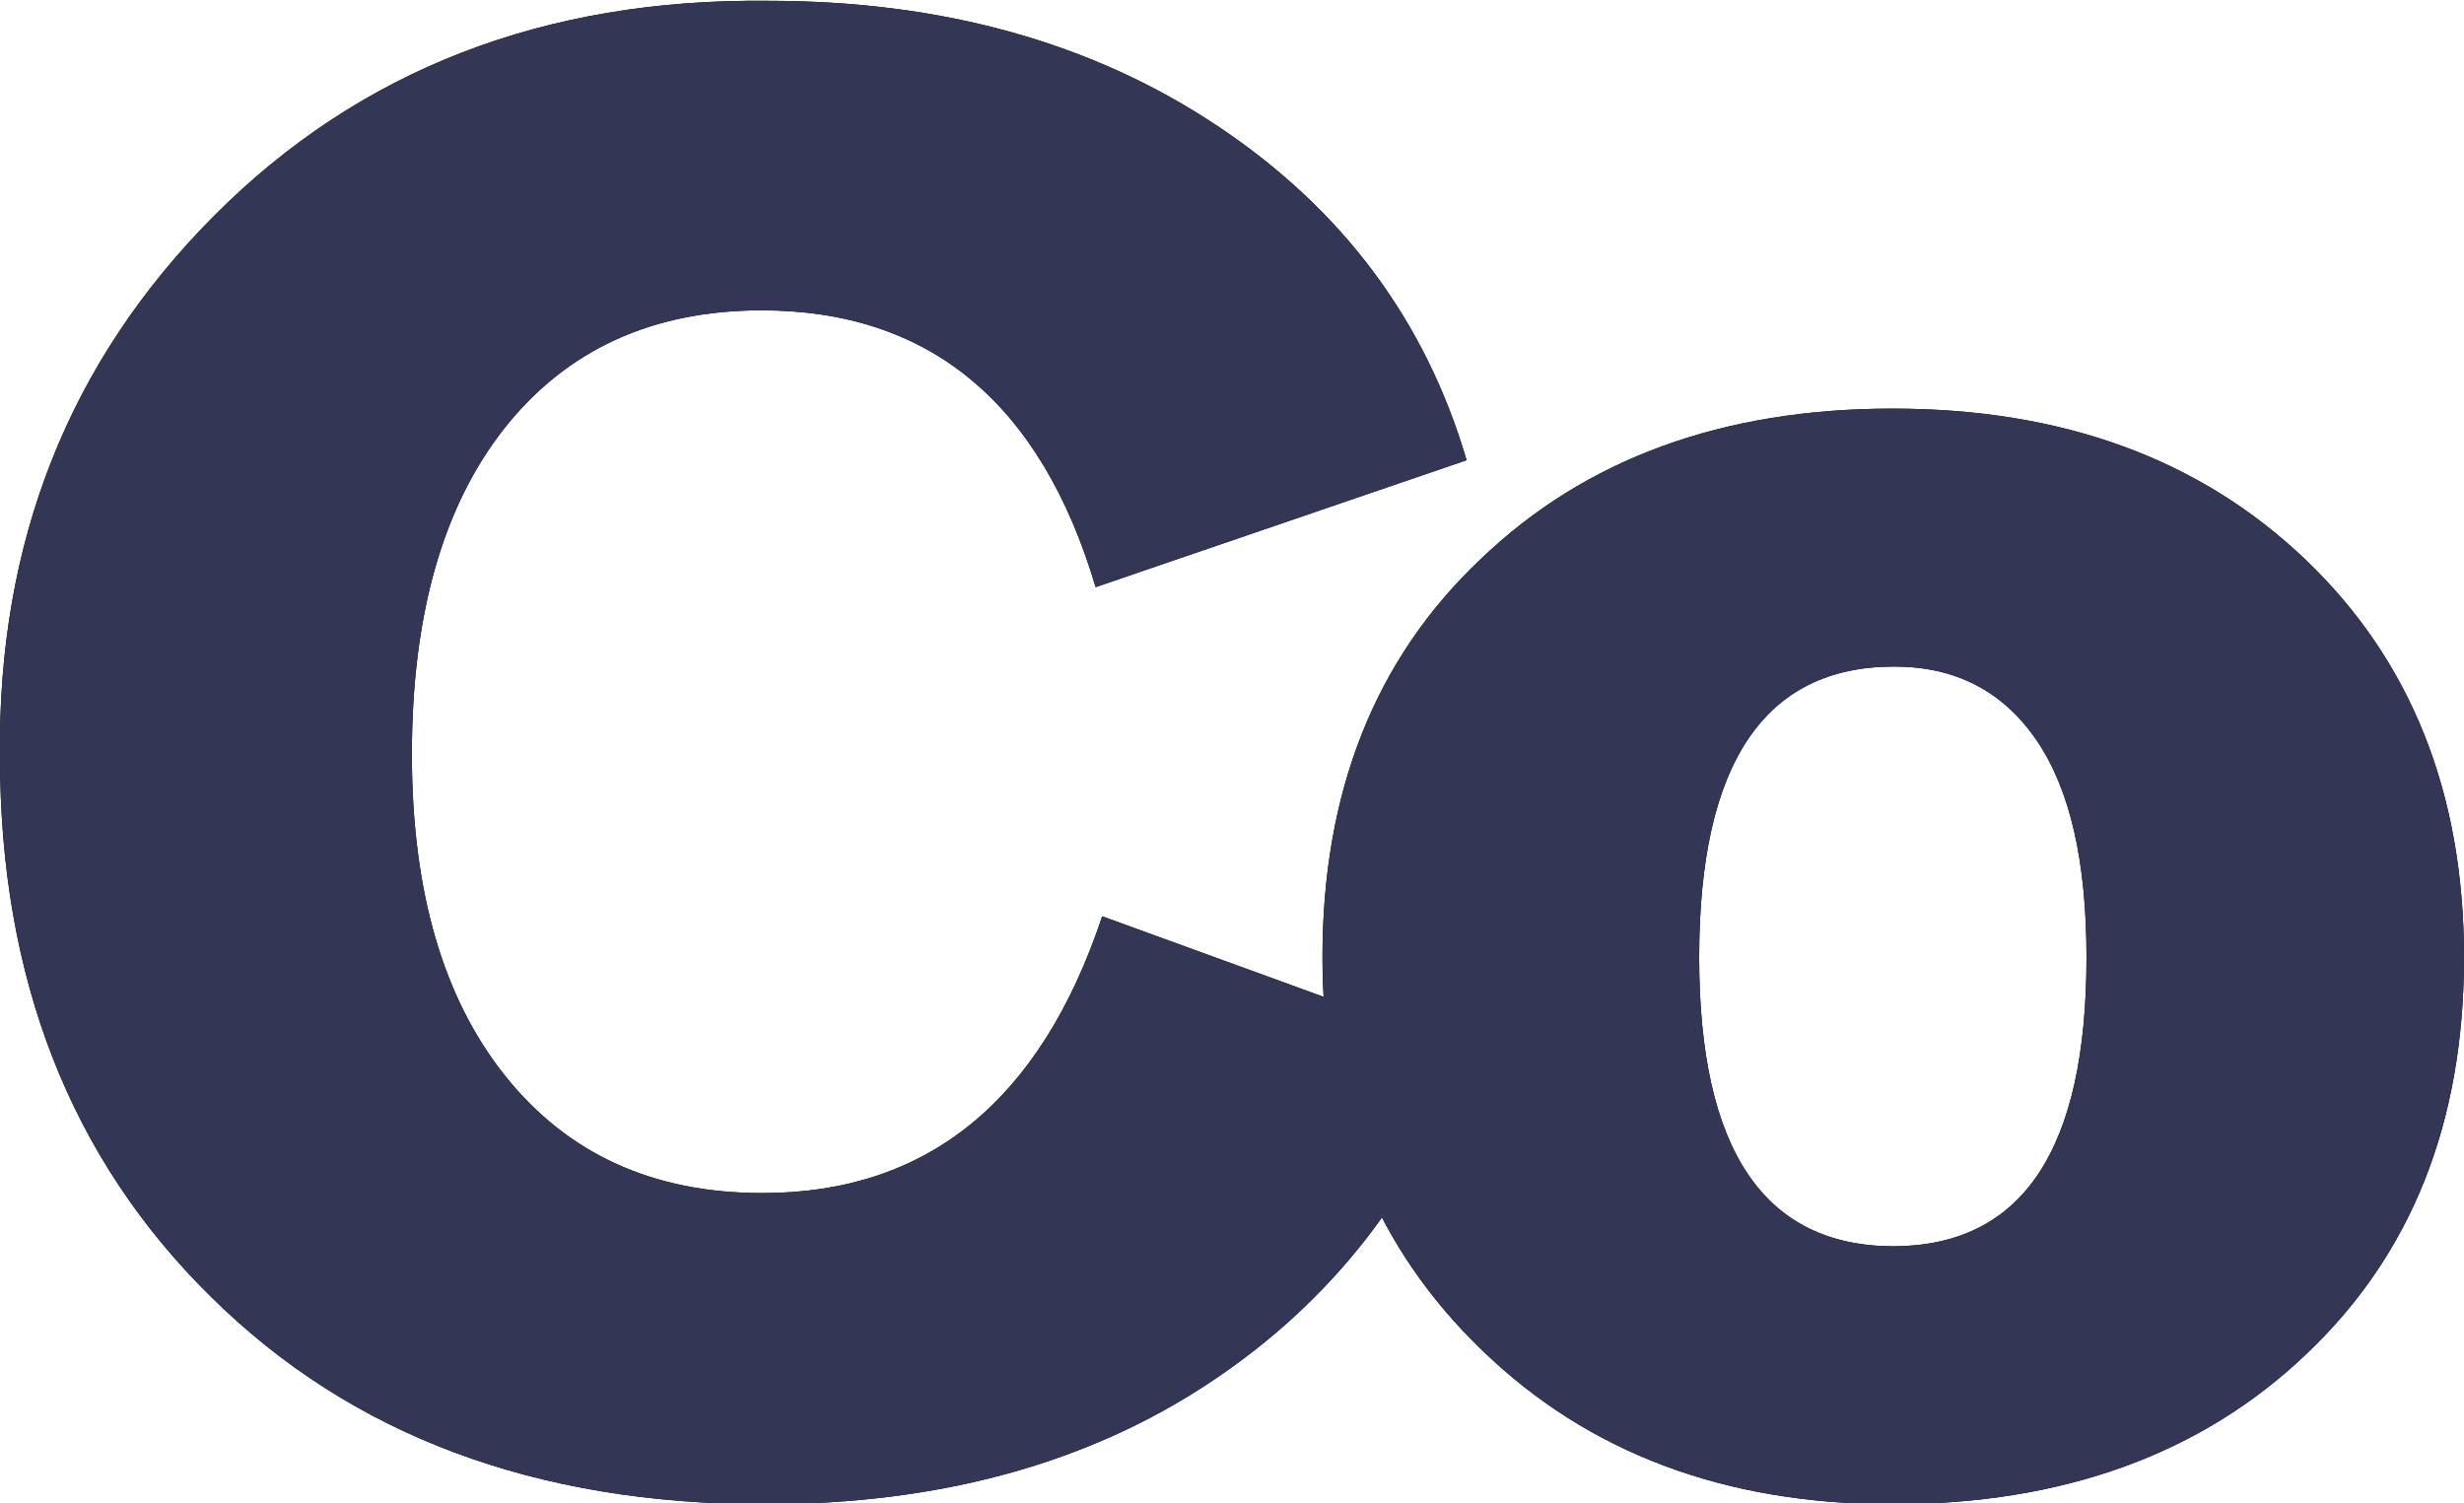
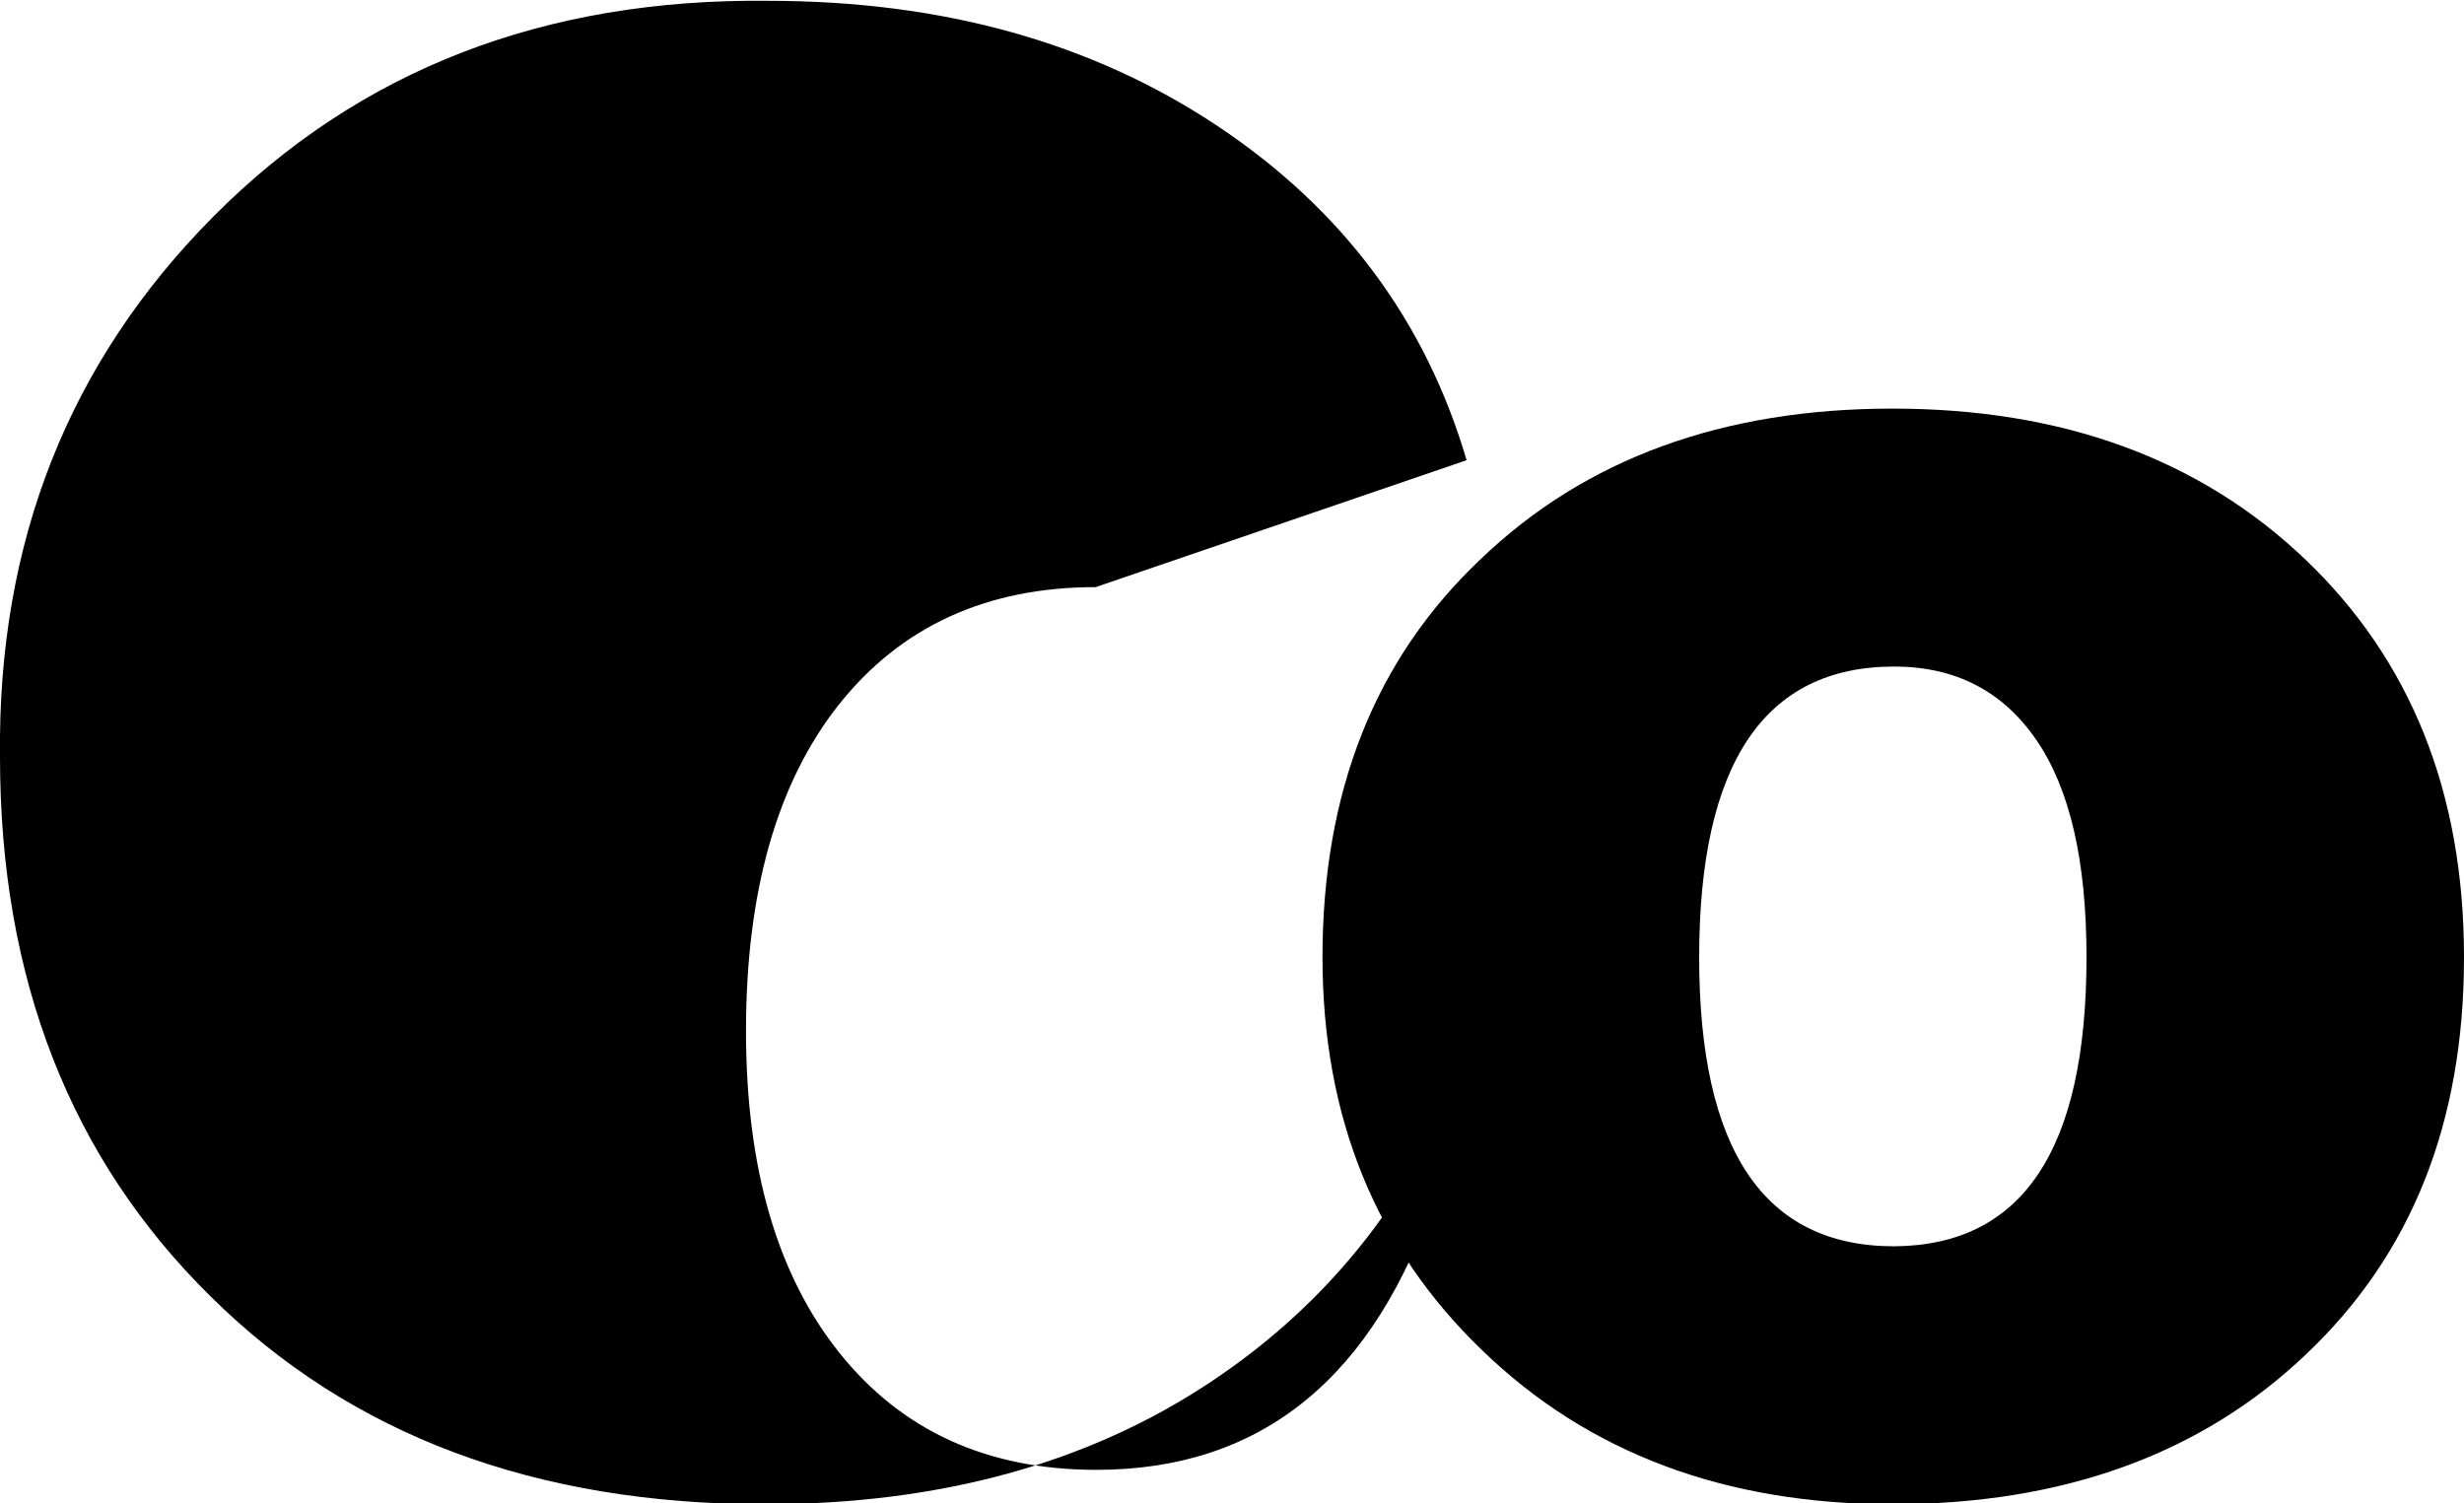
<svg xmlns="http://www.w3.org/2000/svg" version="1.1" id="Livello_1" x="0px" y="0px" viewBox="-132.6 166.8 300.9 183.6" style="enable-background:new -132.6 166.8 300.9 183.6;" xml:space="preserve">
  <style type="text/css"> .st0{fill:#333755;} </style>
  <g id="XMLID_1_">
    <g id="XMLID_197_">
-       <path id="XMLID_214_" d="M-132.6,259.2c-0.3-26.2,8.4-48.2,26.1-66c17.8-17.9,40.4-26.6,67.7-26.3c21.3,0,39.6,5.1,54.9,15.3 C31.4,192.4,41.5,206,46.5,223L1.2,238.5c-6.7-22.5-20.3-33.8-40.8-33.8c-13.3,0-23.8,4.8-31.4,14.4c-7.5,9.5-11.3,22.8-11.3,39.8 c0,16.7,3.8,29.8,11.4,39.3c7.6,9.5,18,14.3,31.4,14.3c20.2,0,34-11.3,41.5-33.8L46.8,295c-6.2,17.2-16.7,30.7-31.6,40.6 s-33,14.9-54.4,14.9c-28,0-50.5-8.4-67.6-25.3C-124,308.3-132.6,286.3-132.6,259.2z" />
+       <path id="XMLID_214_" d="M-132.6,259.2c-0.3-26.2,8.4-48.2,26.1-66c17.8-17.9,40.4-26.6,67.7-26.3c21.3,0,39.6,5.1,54.9,15.3 C31.4,192.4,41.5,206,46.5,223L1.2,238.5c-13.3,0-23.8,4.8-31.4,14.4c-7.5,9.5-11.3,22.8-11.3,39.8 c0,16.7,3.8,29.8,11.4,39.3c7.6,9.5,18,14.3,31.4,14.3c20.2,0,34-11.3,41.5-33.8L46.8,295c-6.2,17.2-16.7,30.7-31.6,40.6 s-33,14.9-54.4,14.9c-28,0-50.5-8.4-67.6-25.3C-124,308.3-132.6,286.3-132.6,259.2z" />
      <path id="XMLID_211_" d="M28.9,283.7c0-20.2,6.4-36.4,19.3-48.6c12.8-12.3,29.6-18.4,50.3-18.4s37.5,6.1,50.4,18.4 c12.9,12.3,19.4,28.5,19.4,48.6c0,20.2-6.4,36.3-19.3,48.5c-12.8,12.2-29.7,18.3-50.5,18.3c-20.5,0-37.2-6.3-50.1-18.8 C35.4,319.2,28.9,303.2,28.9,283.7z M122.2,283.7c0-11.7-2-20.5-6.1-26.5s-9.9-9-17.4-9c-15.8,0-23.8,11.8-23.8,35.5 c0,23.5,7.9,35.3,23.8,35.3C114.4,318.9,122.2,307.2,122.2,283.7z" />
    </g>
    <g id="XMLID_178_">
-       <path id="XMLID_195_" class="st0" d="M-132.6,259.2c-0.3-26.2,8.4-48.2,26.1-66c17.8-17.9,40.4-26.6,67.7-26.3 c21.3,0,39.6,5.1,54.9,15.3C31.4,192.4,41.5,206,46.5,223L1.2,238.5c-6.7-22.5-20.3-33.8-40.8-33.8c-13.3,0-23.8,4.8-31.4,14.4 c-7.5,9.5-11.3,22.8-11.3,39.8c0,16.7,3.8,29.8,11.4,39.3c7.6,9.5,18,14.3,31.4,14.3c20.2,0,34-11.3,41.5-33.8L46.8,295 c-6.2,17.2-16.7,30.7-31.6,40.6s-33,14.9-54.4,14.9c-28,0-50.5-8.4-67.6-25.3C-124,308.3-132.6,286.3-132.6,259.2z" />
-       <path id="XMLID_192_" class="st0" d="M28.9,283.7c0-20.2,6.4-36.4,19.3-48.6c12.8-12.3,29.6-18.4,50.3-18.4s37.5,6.1,50.4,18.4 c12.9,12.3,19.4,28.5,19.4,48.6c0,20.2-6.4,36.3-19.3,48.5c-12.8,12.2-29.7,18.3-50.5,18.3c-20.5,0-37.2-6.3-50.1-18.8 C35.4,319.2,28.9,303.2,28.9,283.7z M122.2,283.7c0-11.7-2-20.5-6.1-26.5s-9.9-9-17.4-9c-15.8,0-23.8,11.8-23.8,35.5 c0,23.5,7.9,35.3,23.8,35.3C114.4,318.9,122.2,307.2,122.2,283.7z" />
-     </g>
+       </g>
  </g>
  <g id="XMLID_15_"> </g>
  <g id="XMLID_34_"> </g>
  <g id="XMLID_35_"> </g>
  <g id="XMLID_36_"> </g>
  <g id="XMLID_37_"> </g>
  <g id="XMLID_38_"> </g>
  <g id="XMLID_39_"> </g>
  <g id="XMLID_40_"> </g>
  <g id="XMLID_41_"> </g>
  <g id="XMLID_42_"> </g>
  <g id="XMLID_43_"> </g>
  <g id="XMLID_44_"> </g>
  <g id="XMLID_45_"> </g>
  <g id="XMLID_46_"> </g>
  <g id="XMLID_47_"> </g>
</svg>